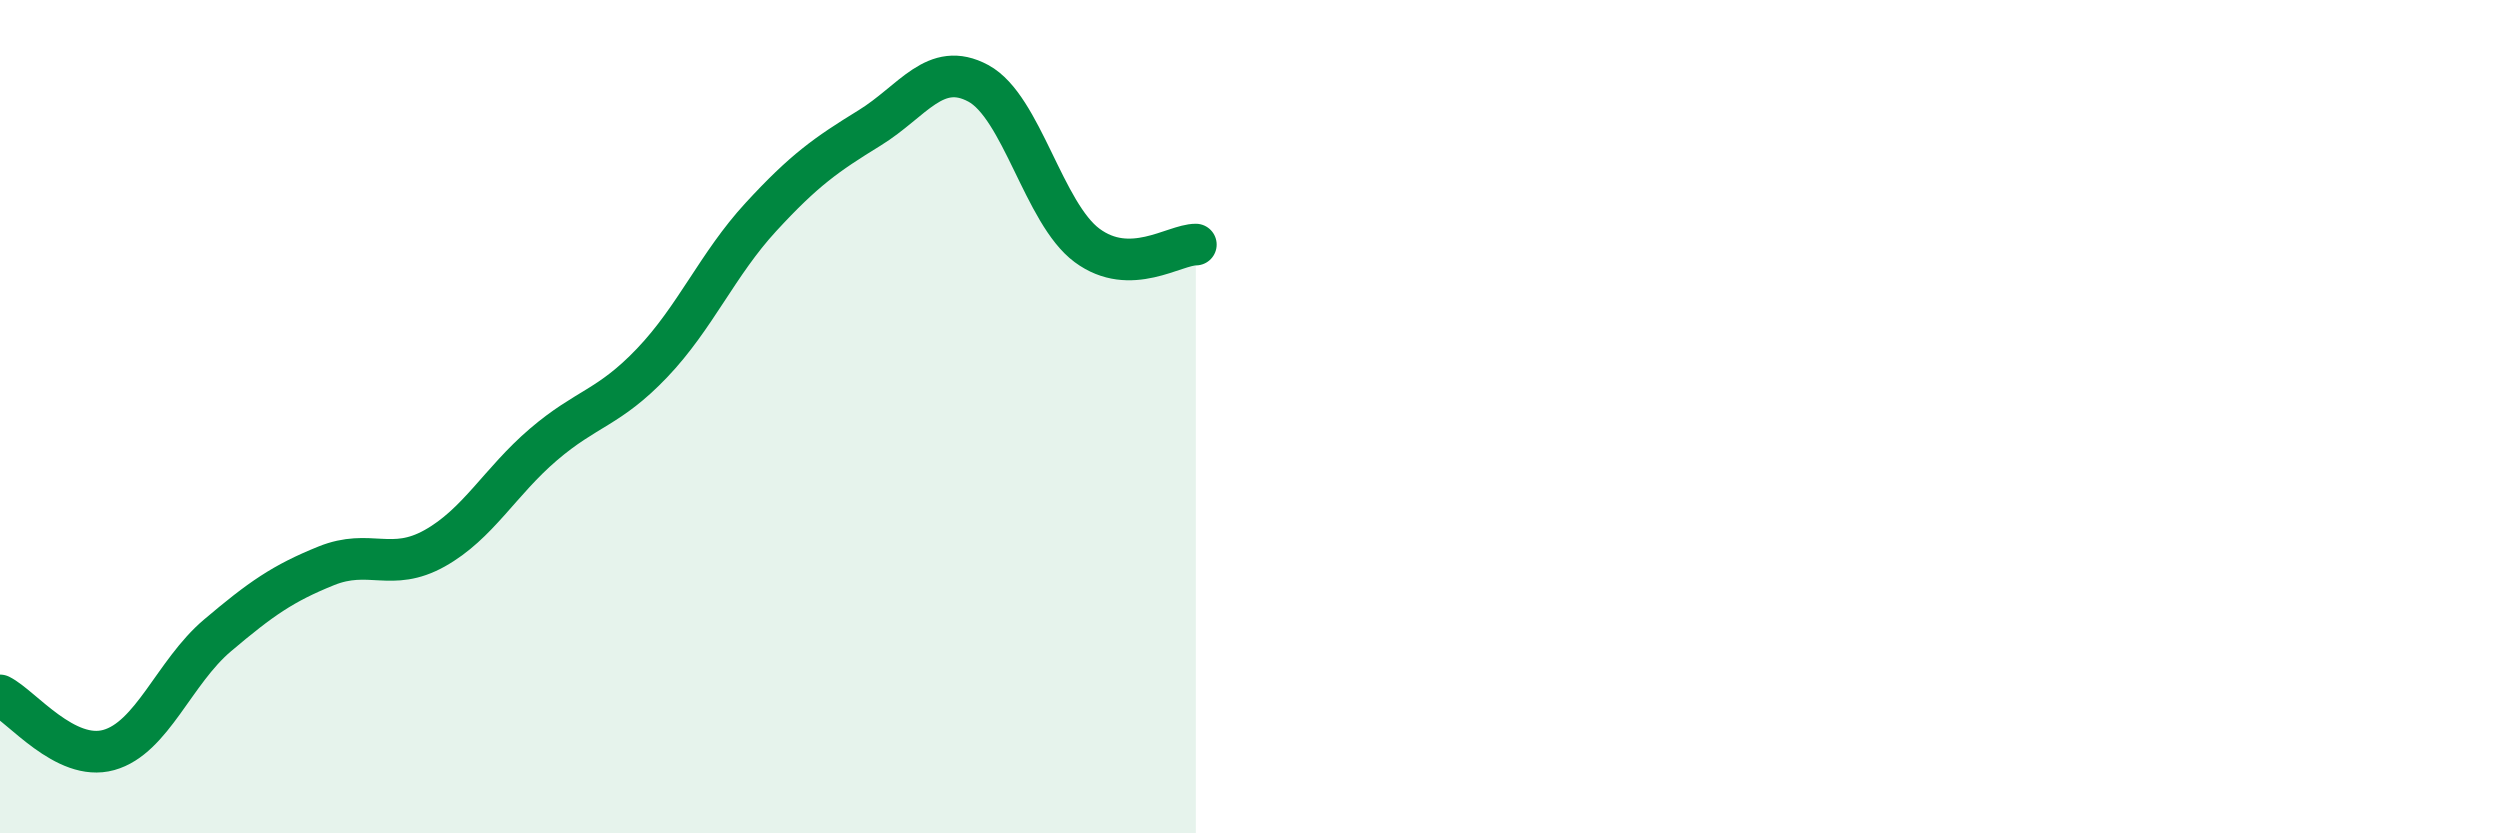
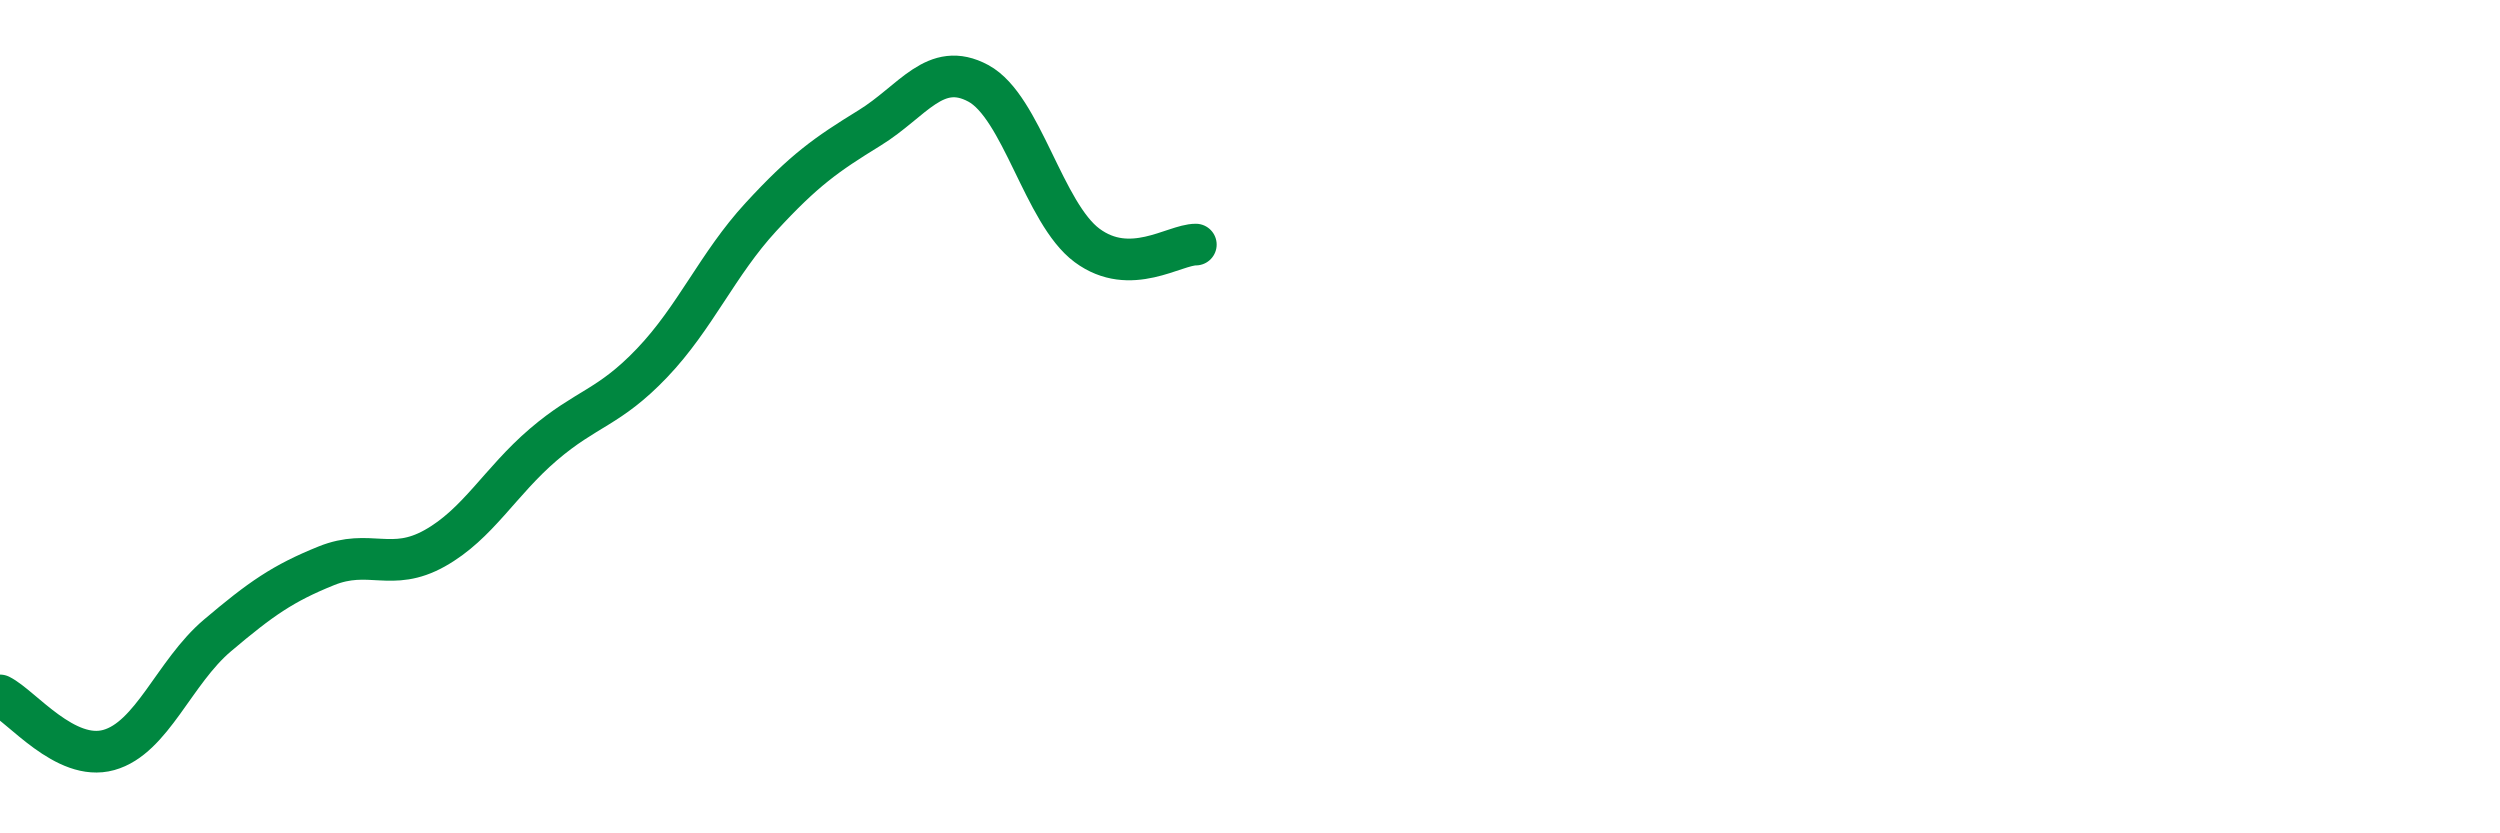
<svg xmlns="http://www.w3.org/2000/svg" width="60" height="20" viewBox="0 0 60 20">
-   <path d="M 0,16.69 C 0.52,16.95 1.57,18.29 2.61,18 C 3.65,17.71 4.18,16.13 5.22,15.25 C 6.26,14.37 6.79,14 7.83,13.58 C 8.87,13.16 9.39,13.74 10.43,13.16 C 11.47,12.58 12,11.56 13.04,10.67 C 14.08,9.78 14.61,9.8 15.65,8.71 C 16.69,7.62 17.22,6.34 18.26,5.21 C 19.3,4.08 19.83,3.71 20.87,3.07 C 21.91,2.43 22.44,1.44 23.48,2 C 24.52,2.56 25.05,5.12 26.09,5.89 C 27.13,6.66 28.18,5.87 28.7,5.87L28.7 20L0 20Z" fill="#008740" opacity="0.1" stroke-linecap="round" stroke-linejoin="round" />
  <path d="M 0,16.69 C 0.52,16.95 1.57,18.29 2.61,18 C 3.65,17.71 4.18,16.13 5.22,15.25 C 6.26,14.37 6.79,14 7.83,13.58 C 8.87,13.16 9.39,13.74 10.43,13.16 C 11.47,12.58 12,11.56 13.04,10.67 C 14.08,9.78 14.61,9.8 15.65,8.71 C 16.69,7.62 17.22,6.34 18.26,5.21 C 19.3,4.08 19.83,3.71 20.87,3.07 C 21.91,2.43 22.44,1.44 23.48,2 C 24.52,2.56 25.05,5.12 26.09,5.89 C 27.13,6.66 28.18,5.87 28.7,5.87" stroke="#008740" stroke-width="1" fill="none" stroke-linecap="round" stroke-linejoin="round" />
</svg>